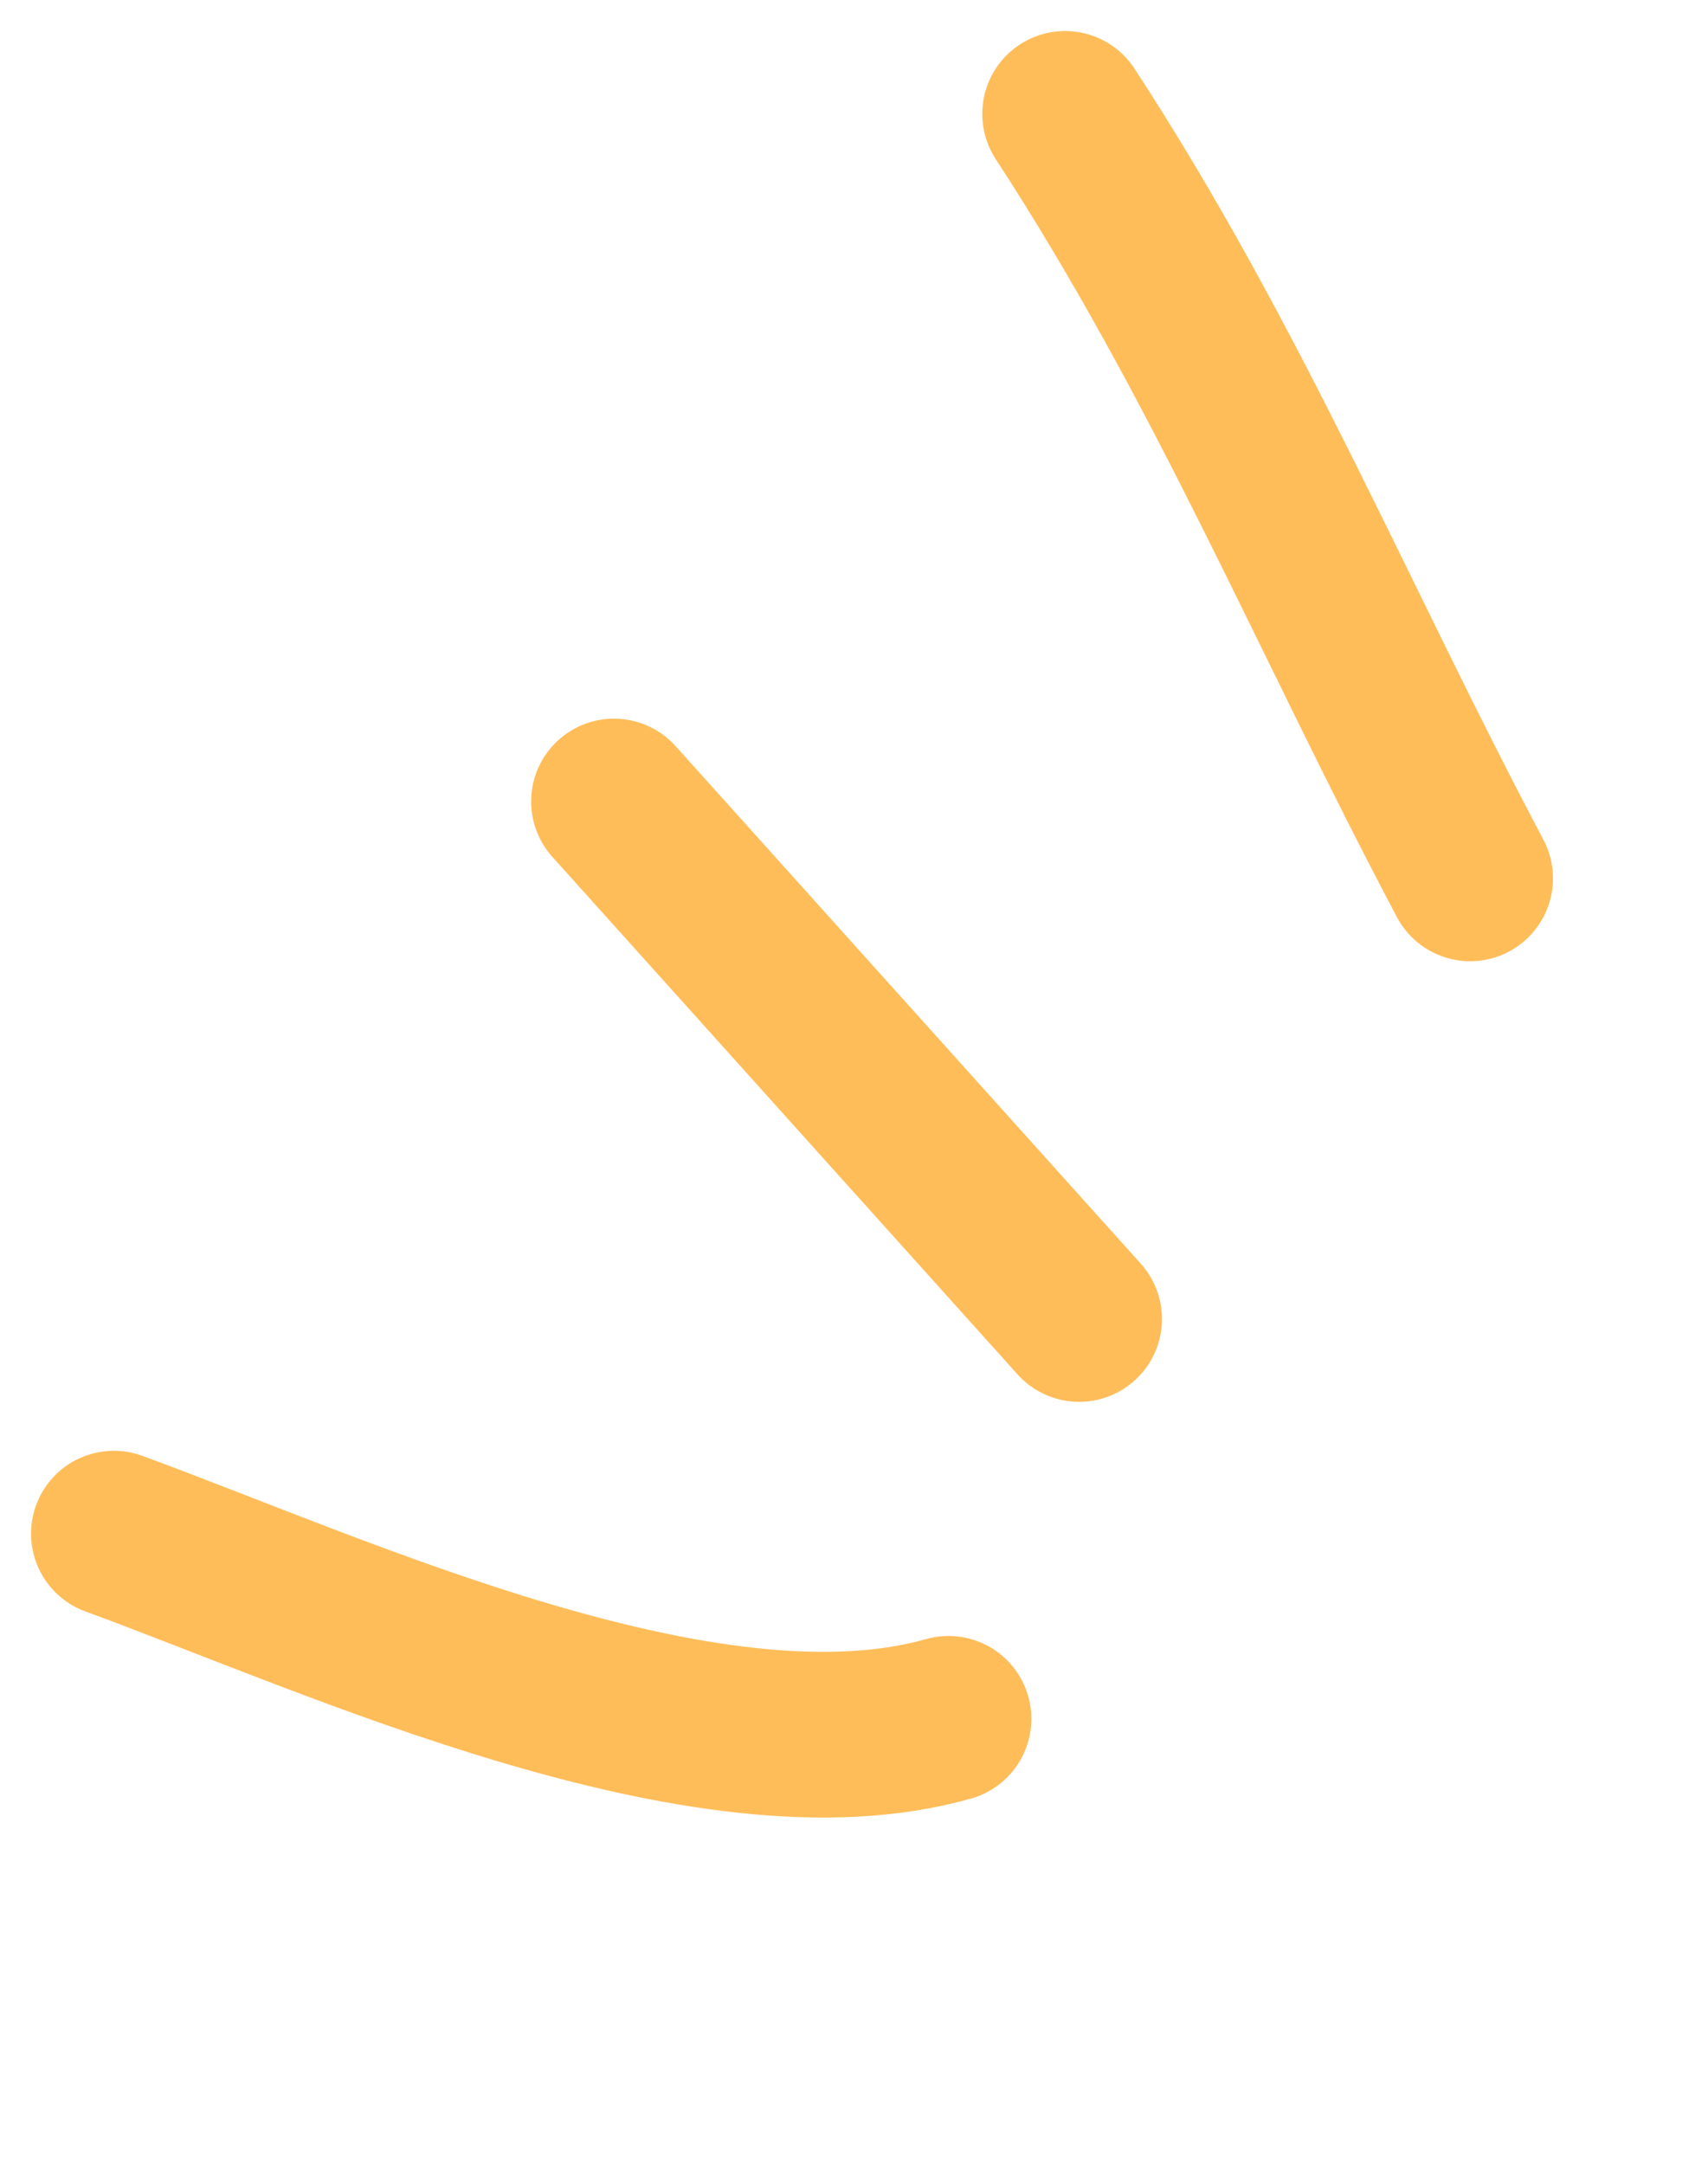
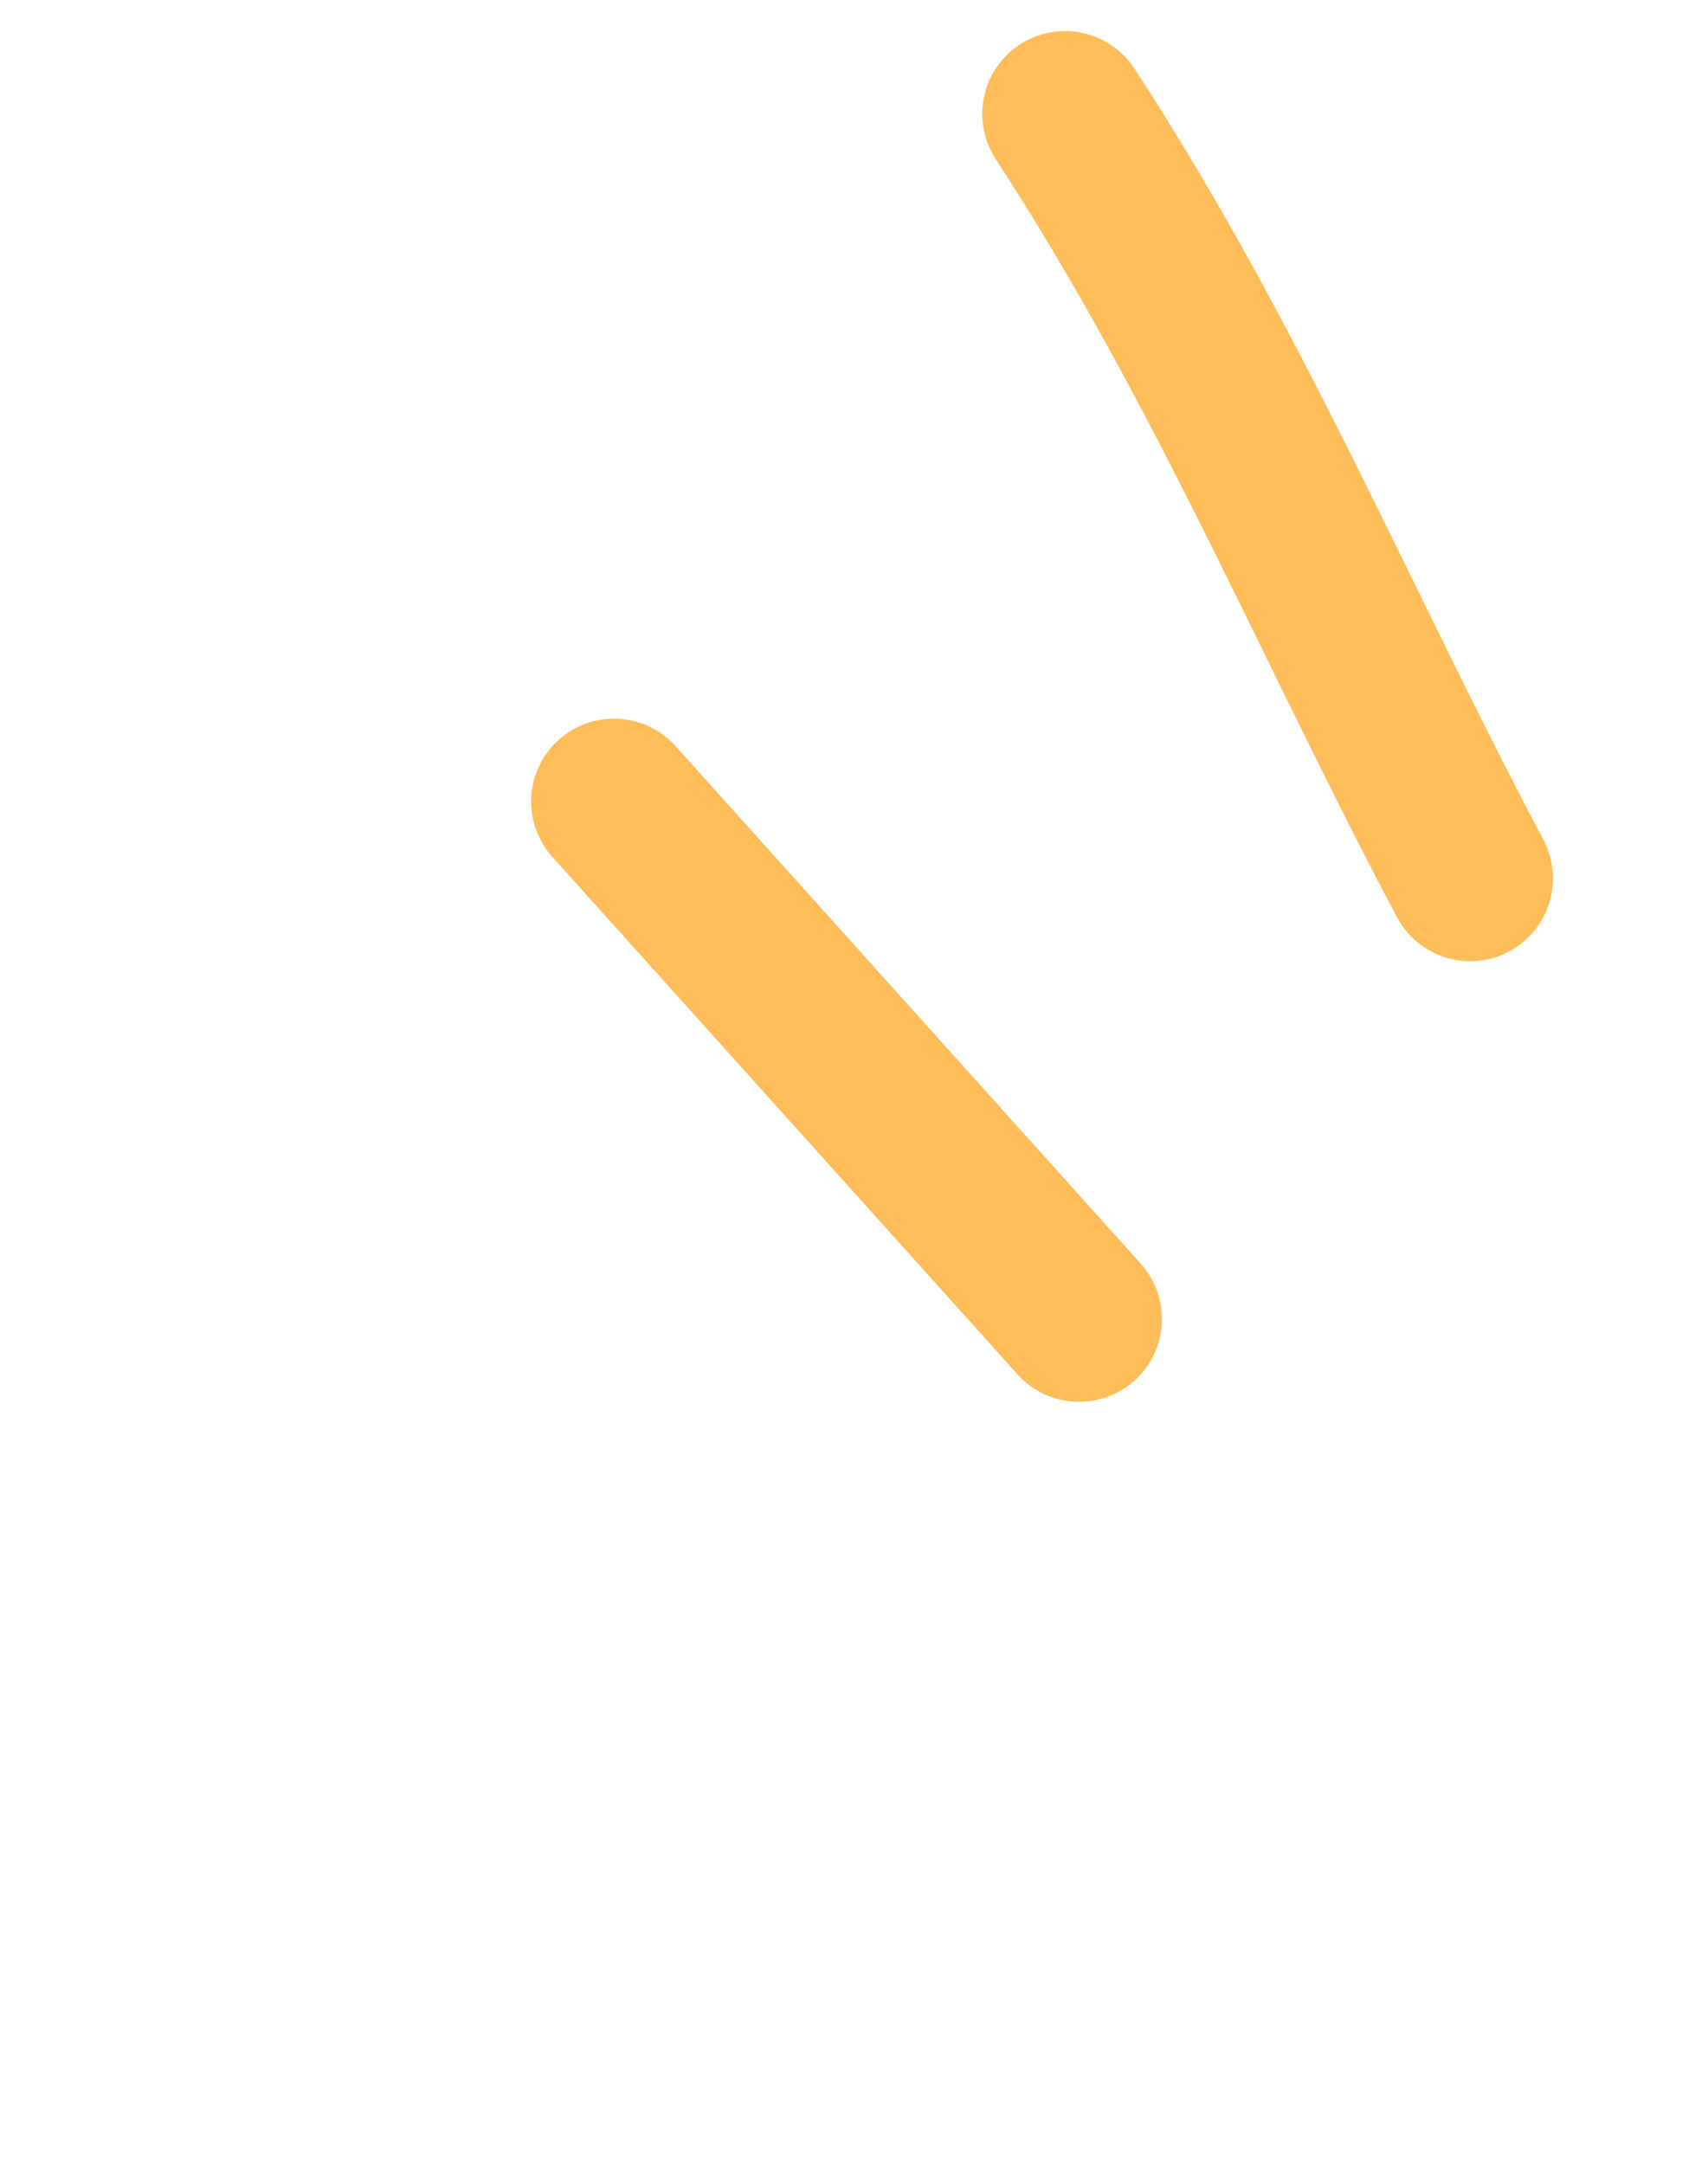
<svg xmlns="http://www.w3.org/2000/svg" fill="none" height="100%" overflow="visible" preserveAspectRatio="none" style="display: block;" viewBox="0 0 15 19" width="100%">
  <g id="Group 39921">
    <path d="M9.354 1C10.791 3.202 11.712 5.45 12.911 7.713" id="Vector 441" stroke="#FFBD59" stroke-linecap="round" stroke-width="1.455" />
    <path d="M5.392 7.038L9.477 11.582" id="Vector 442" stroke="#FFBD59" stroke-linecap="round" stroke-width="1.455" />
-     <path d="M1 13.467C2.964 14.186 6.201 15.697 8.33 15.093" id="Vector 443" stroke="#FFBD59" stroke-linecap="round" stroke-width="1.455" />
  </g>
</svg>